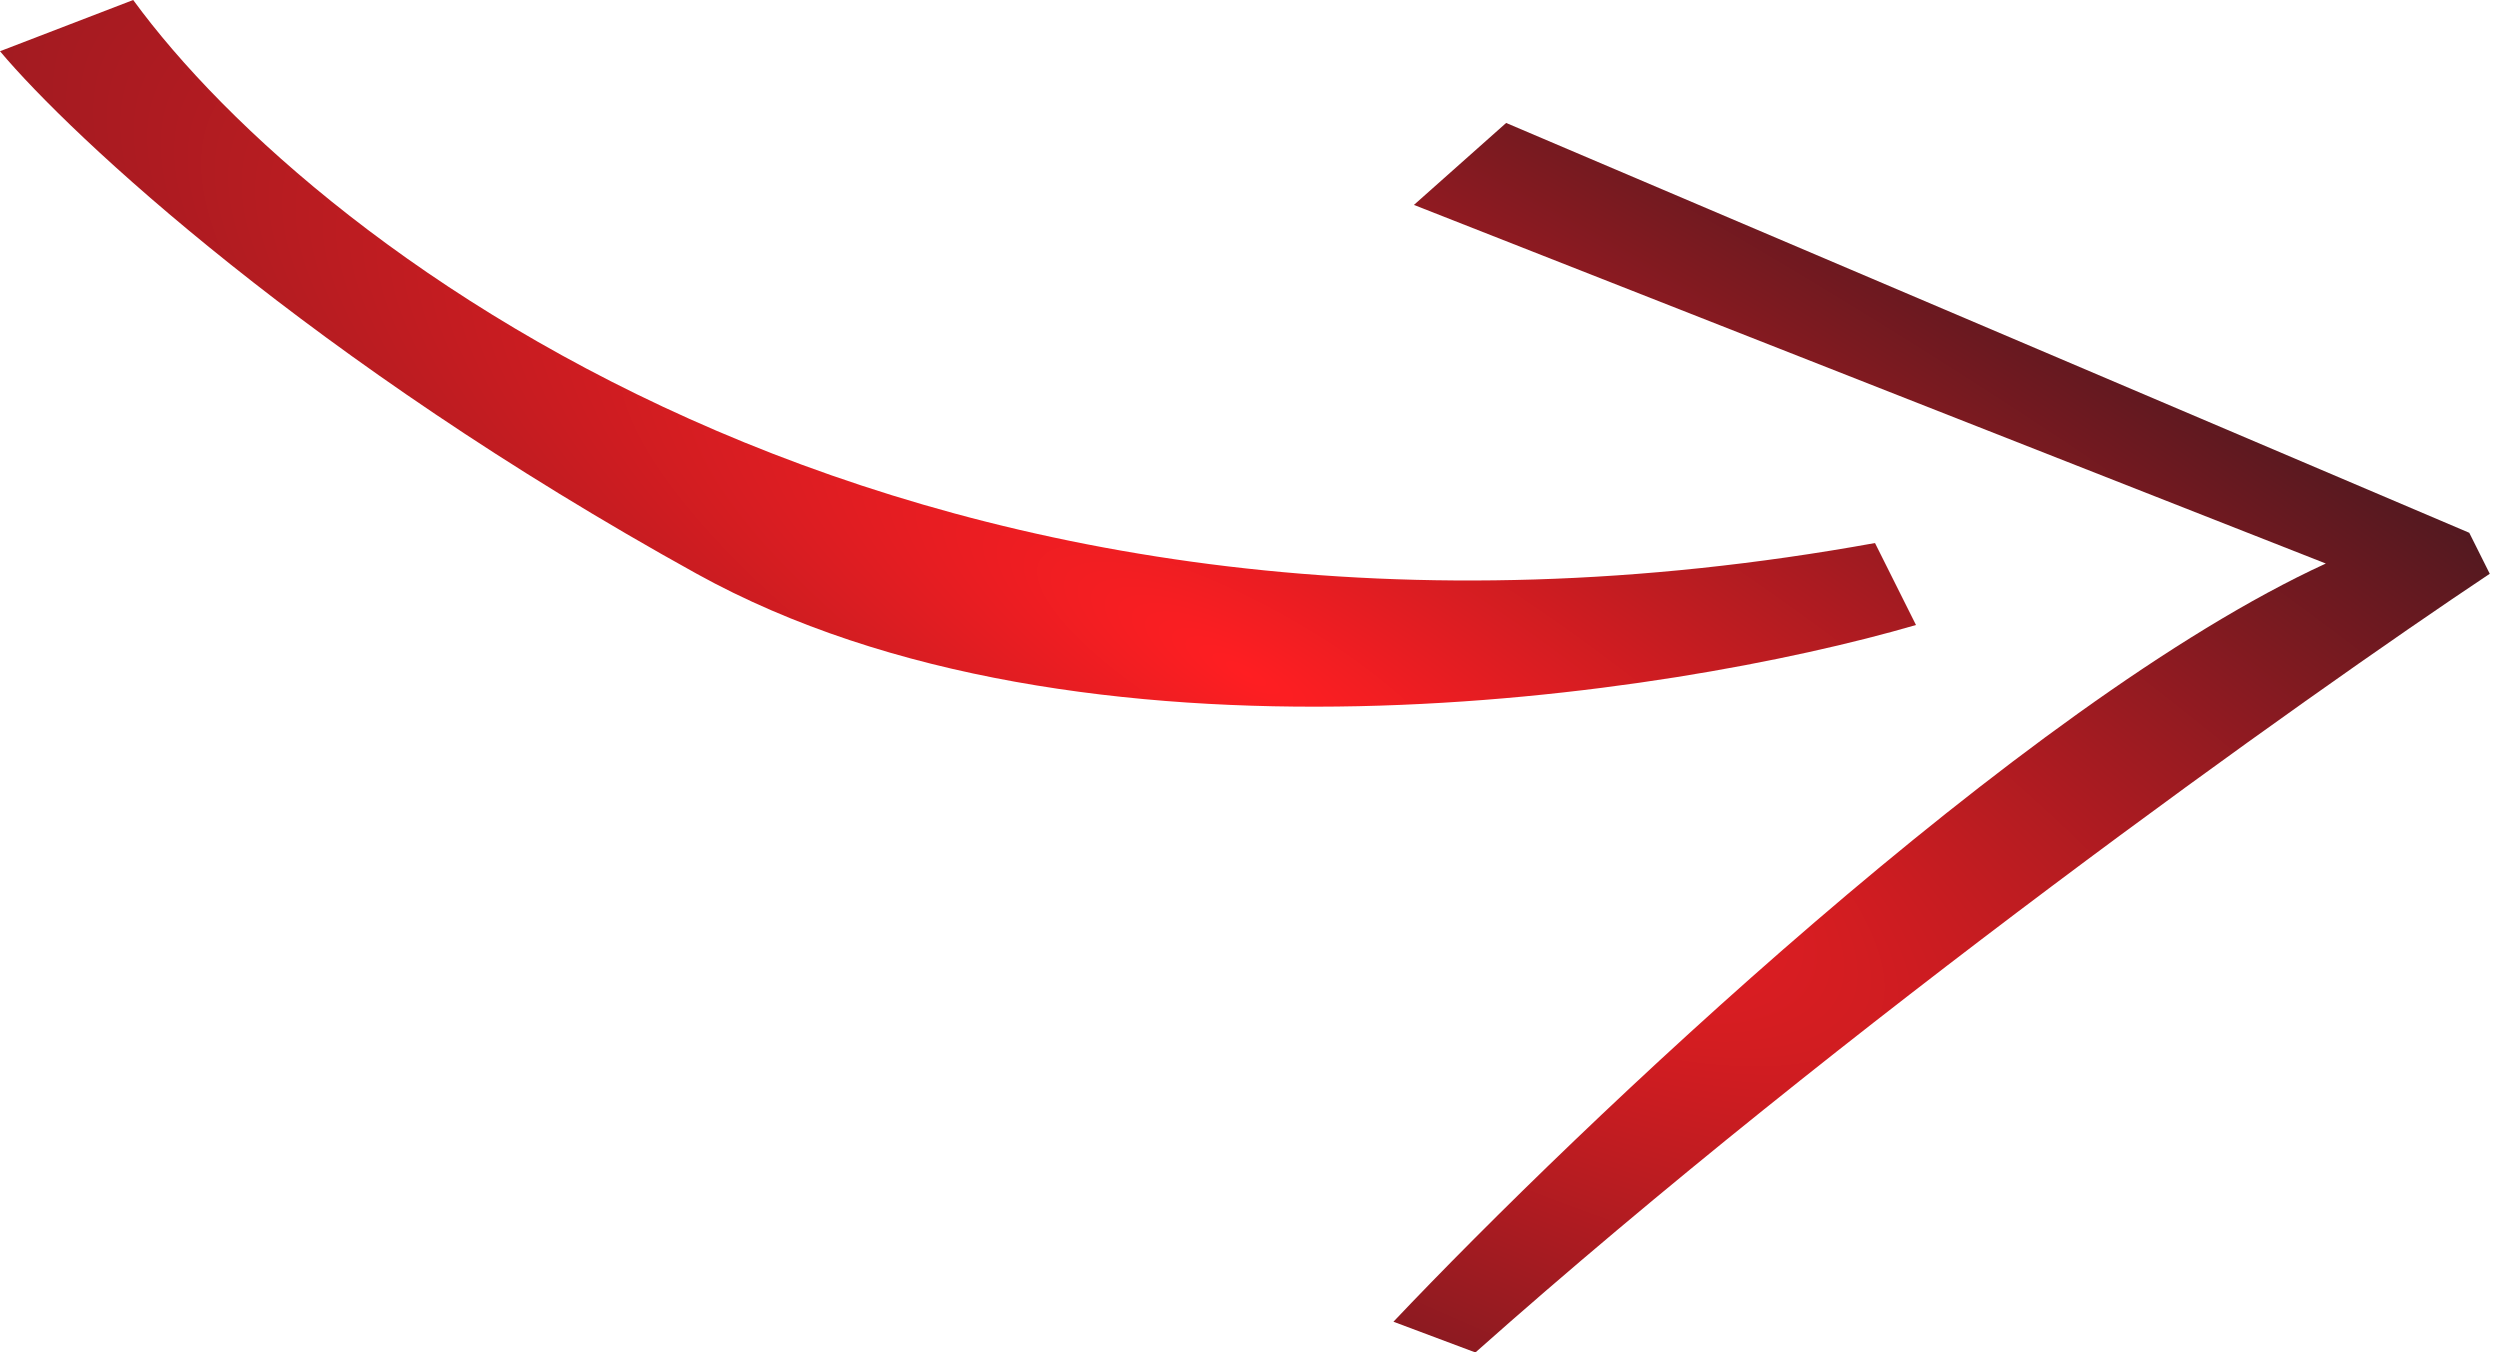
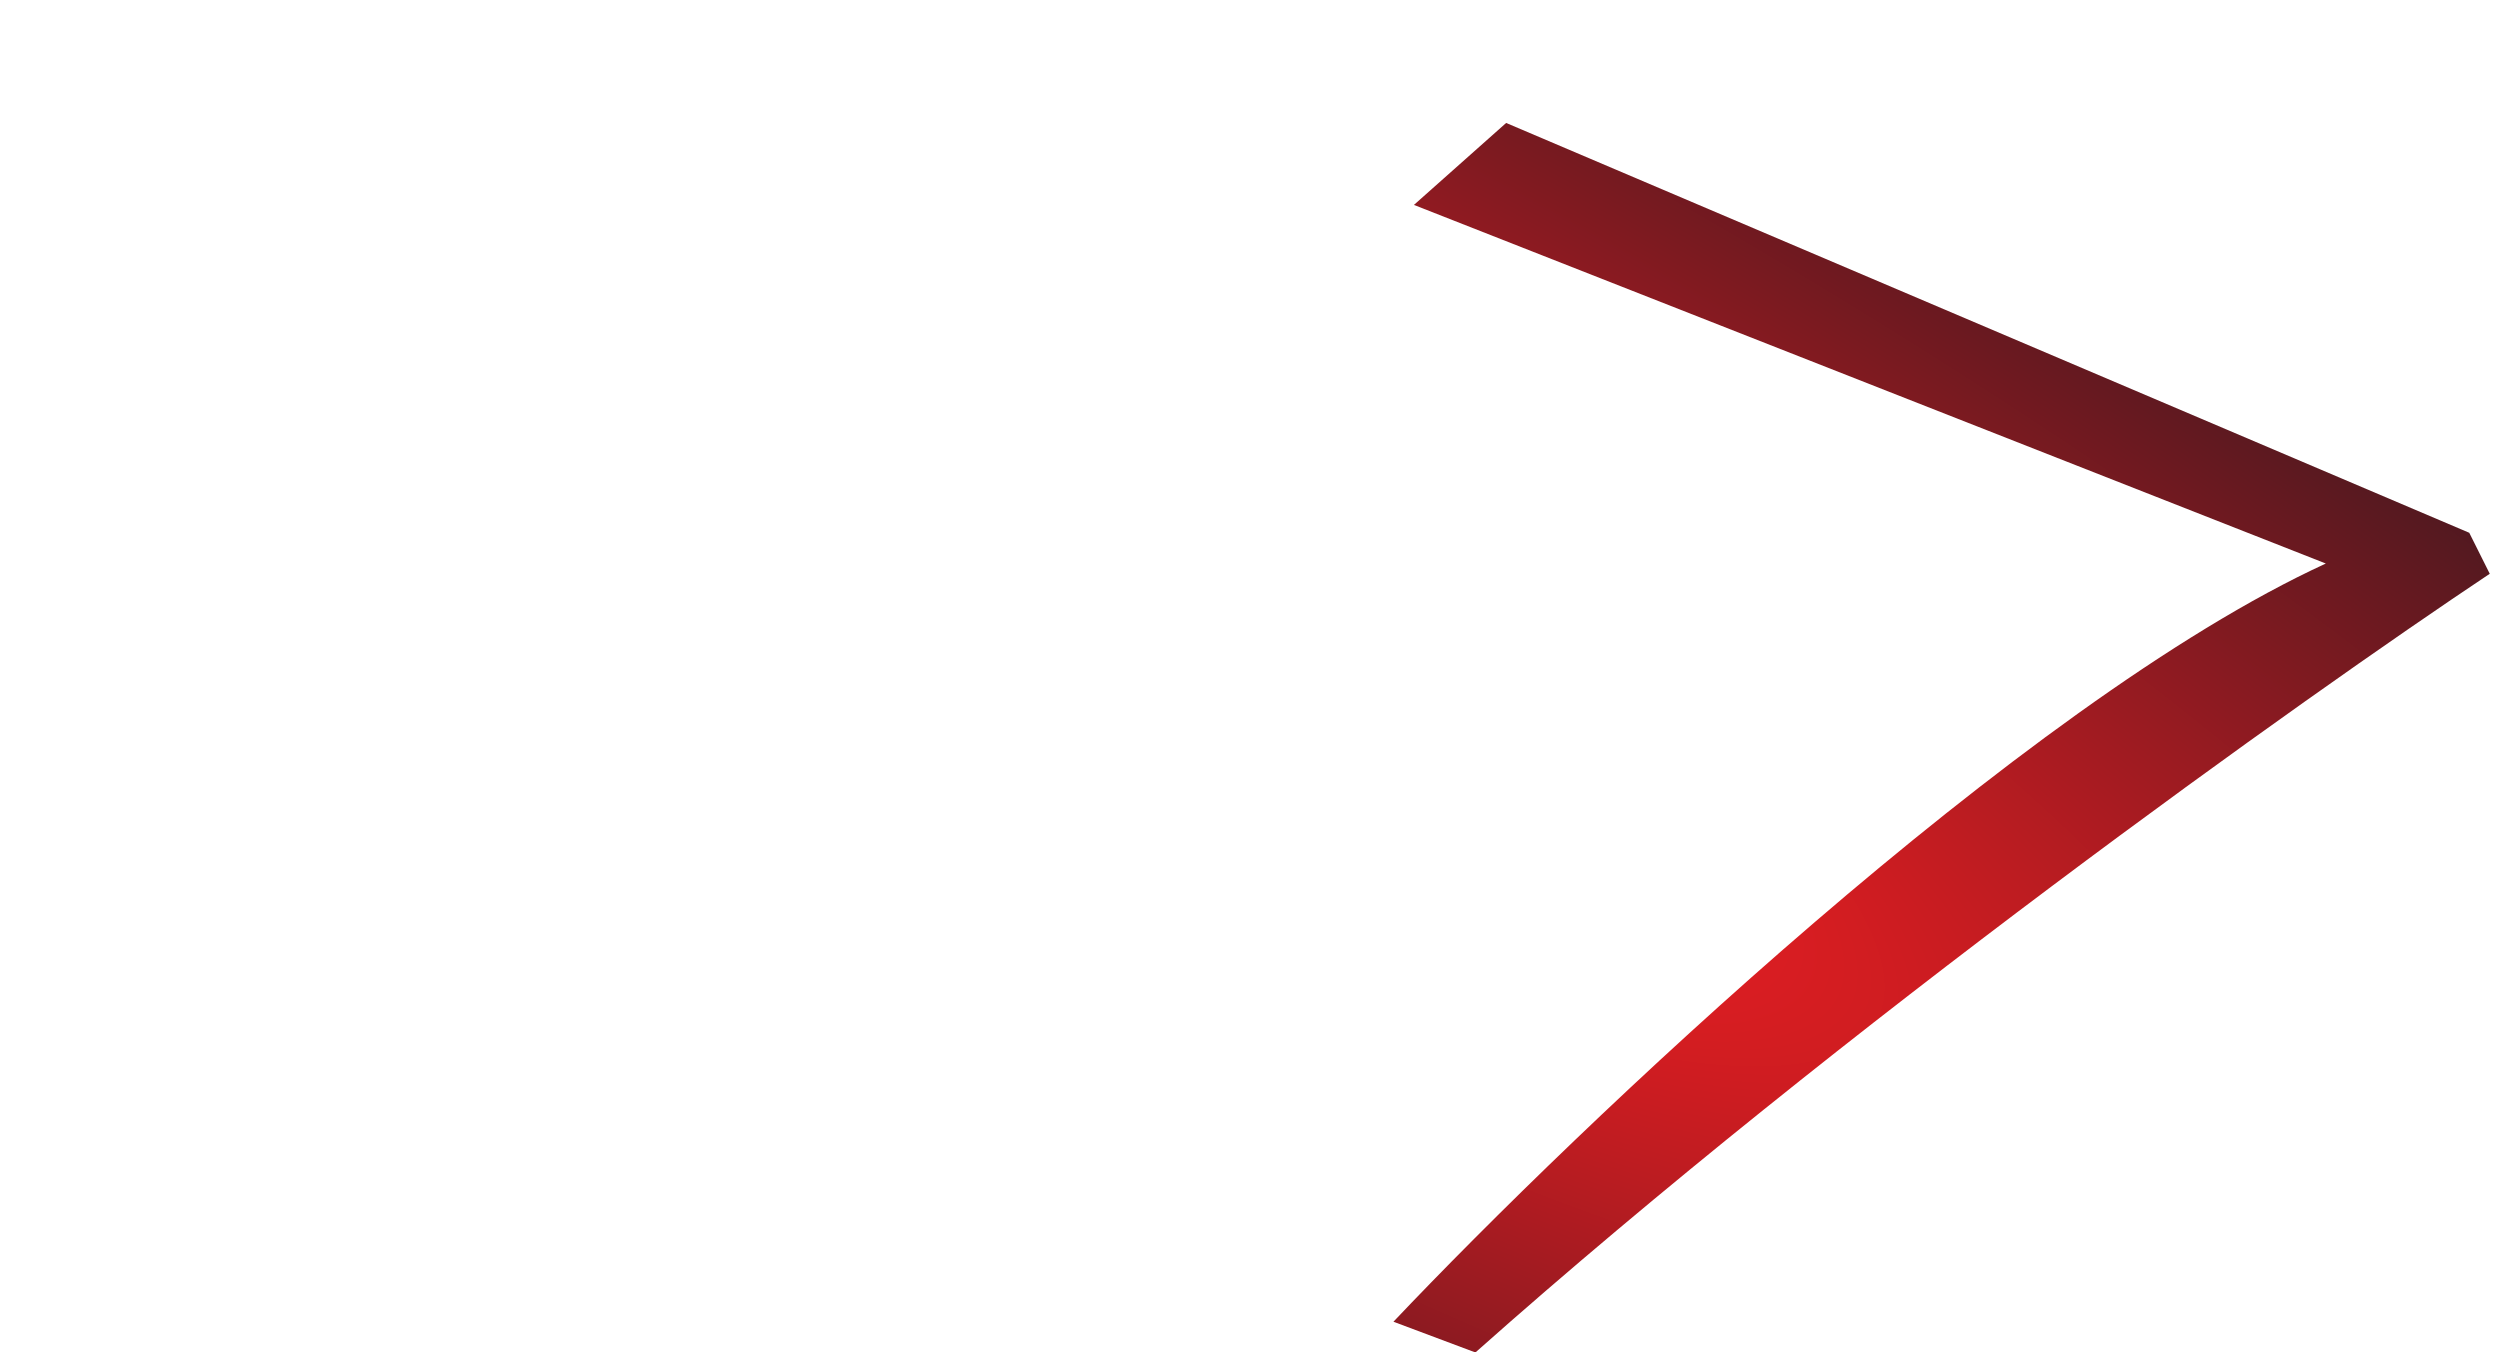
<svg xmlns="http://www.w3.org/2000/svg" width="122" height="66" viewBox="0 0 122 66" fill="none">
  <path d="M120.5 26L73.5 6L69 10L113.5 27.5C98.7 34.3 77 55 68 64.5L72 66C90 50 112.5 34 121.5 28L120.5 26Z" fill="url(#paint0_radial_134_169)" />
-   <path d="M93.5 30.5L91.5 26.5C45.1 34.9 15.5 12.333 6.5 0L0 2.5C3.5 6.667 15.2 17.6 34 28C52.8 38.4 81.5 34 93.5 30.5Z" fill="url(#paint1_radial_134_169)" />
  <defs>
    <radialGradient id="paint0_radial_134_169" cx="0" cy="0" r="1" gradientTransform="matrix(153.726 97.533 -59.956 27.577 60.924 33)" gradientUnits="userSpaceOnUse">
      <stop stop-color="#FF1E22" />
      <stop offset="1" stop-color="#07161F" />
    </radialGradient>
    <radialGradient id="paint1_radial_134_169" cx="0" cy="0" r="1" gradientTransform="matrix(153.726 97.533 -59.956 27.577 60.924 33)" gradientUnits="userSpaceOnUse">
      <stop stop-color="#FF1E22" />
      <stop offset="1" stop-color="#07161F" />
    </radialGradient>
  </defs>
</svg>